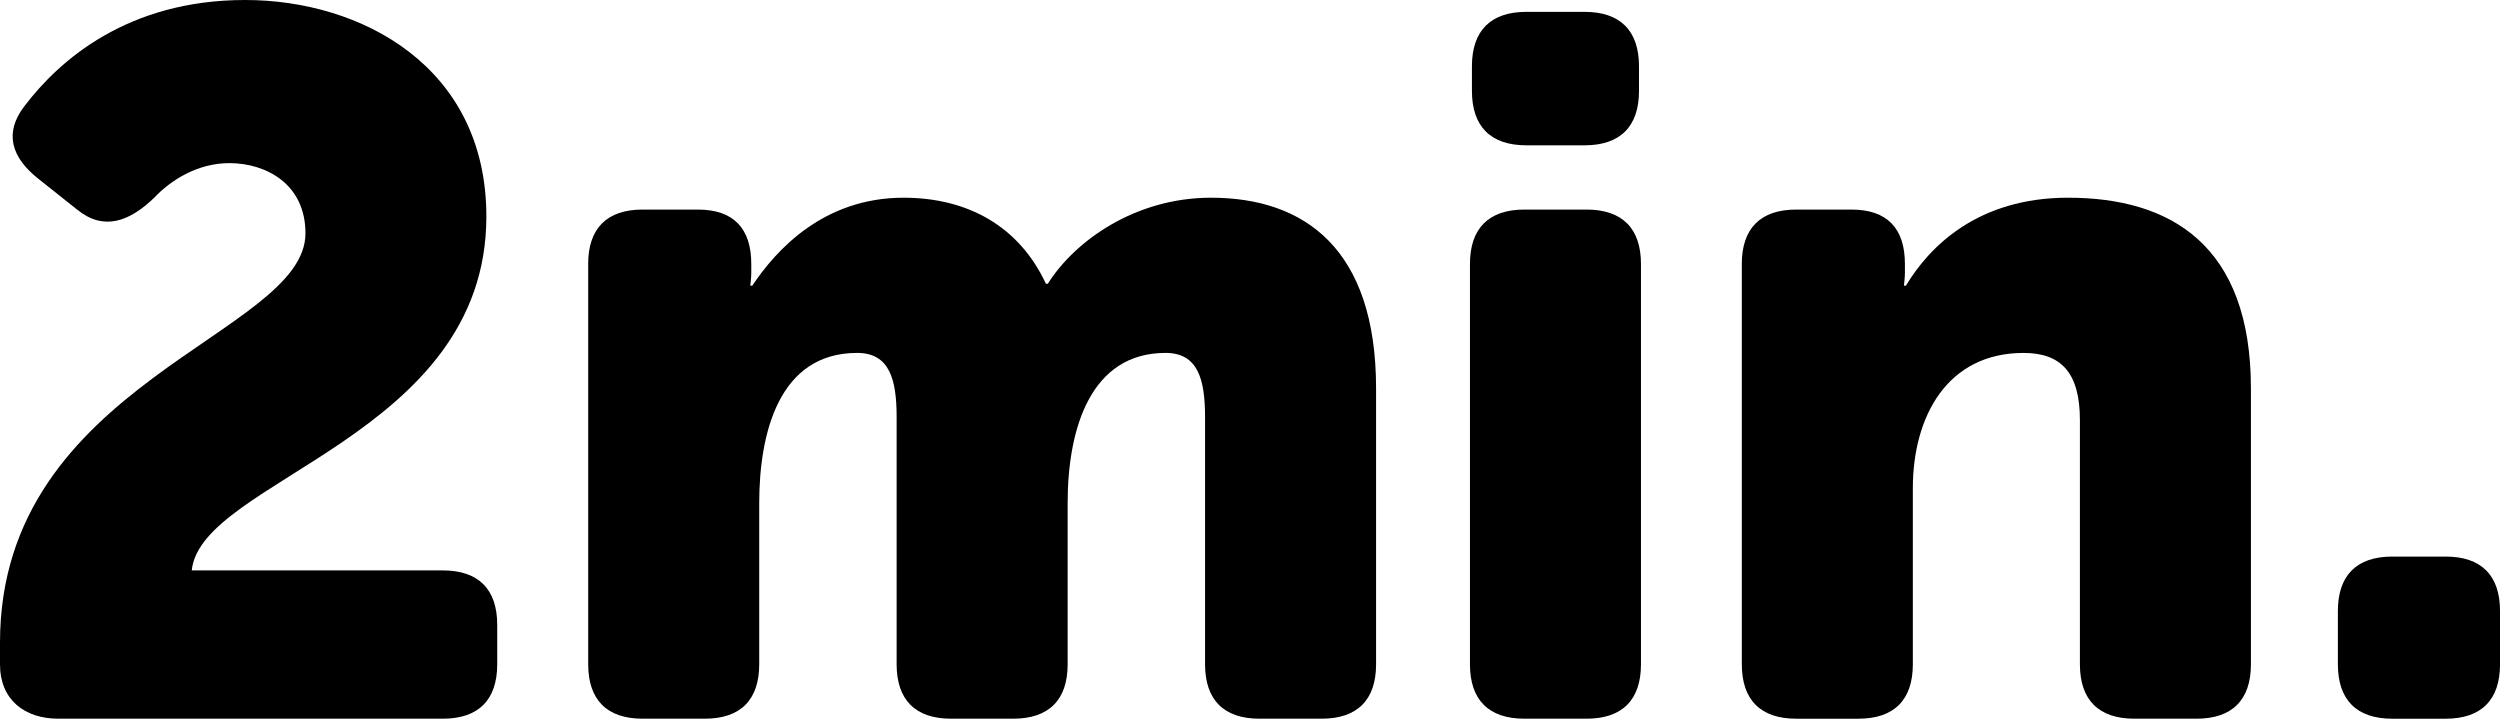
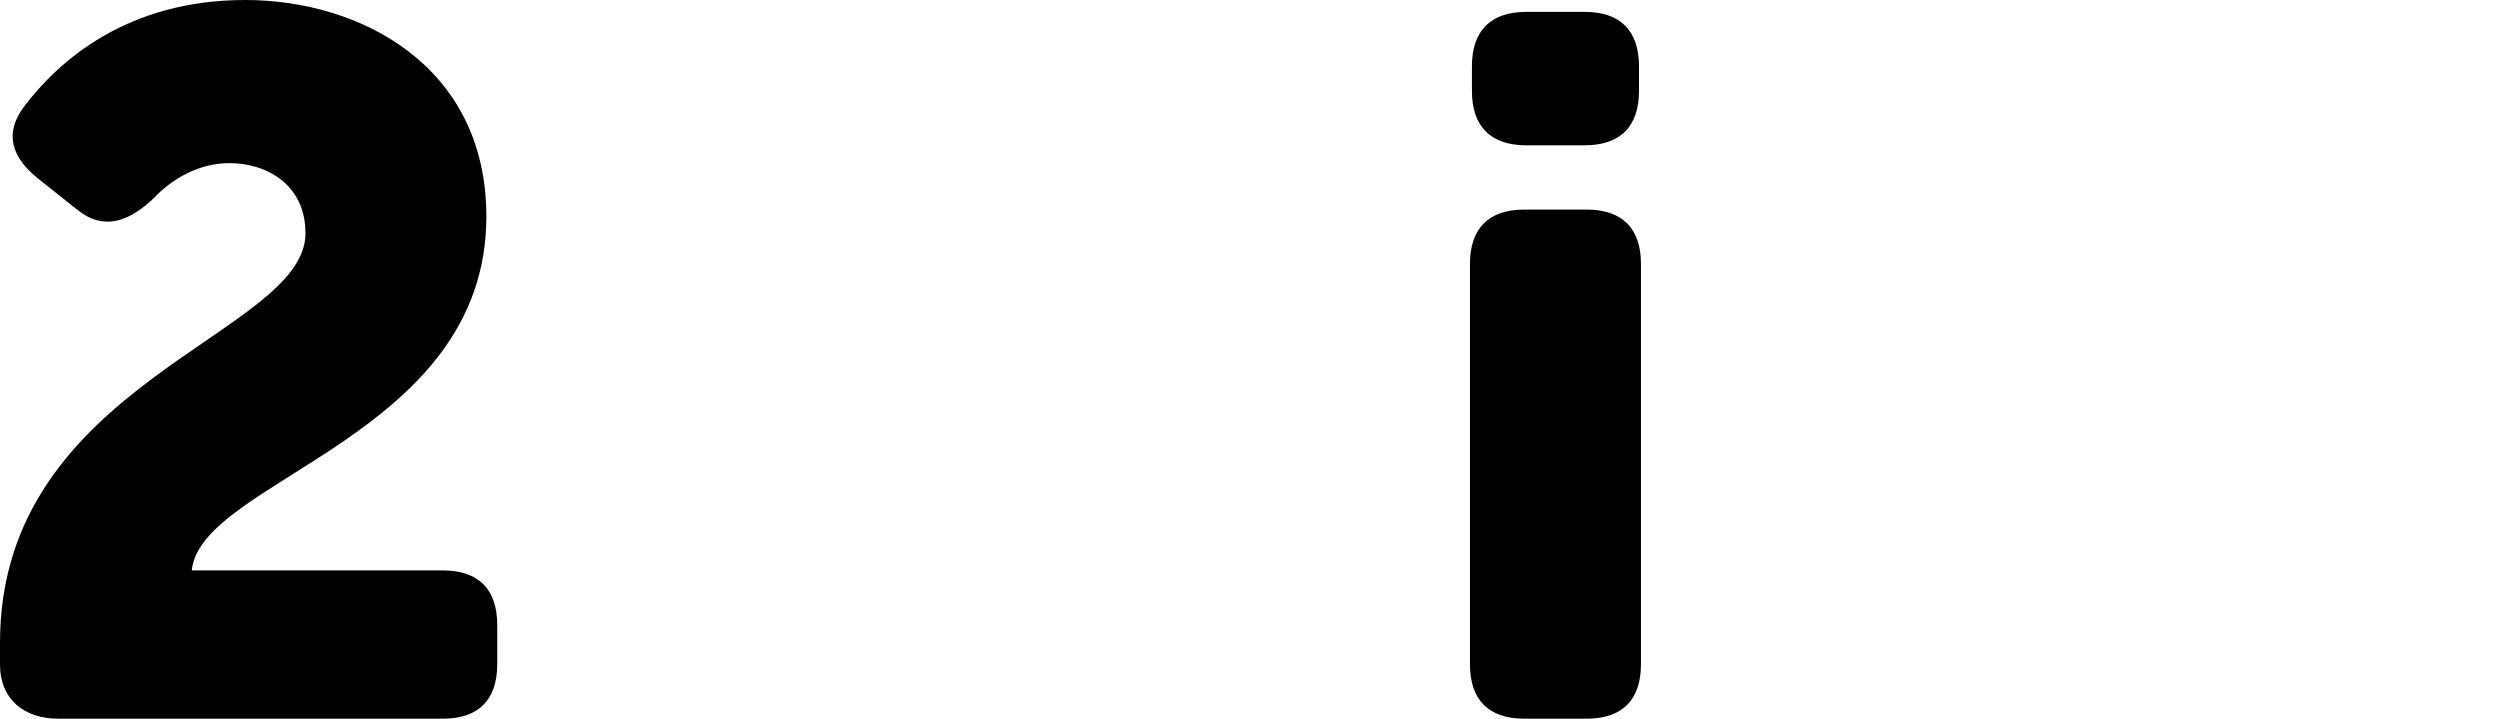
<svg xmlns="http://www.w3.org/2000/svg" version="1.1" x="0px" y="0px" width="131.506px" height="37.805px" viewBox="0 0 131.506 37.805" style="overflow:visible;enable-background:new 0 0 131.506 37.805;" xml:space="preserve">
  <defs>
</defs>
  <g>
    <path d="M0,33.801c0-13.729,16.068-16.172,16.068-21.528c0-2.601-2.08-3.692-4.004-3.692c-1.664,0-3.068,0.884-3.952,1.82   c-1.3,1.248-2.652,1.768-4.056,0.624L2.028,9.412C0.572,8.268,0.208,6.968,1.3,5.564C3.12,3.172,6.708,0,12.896,0   c6.084,0,12.688,3.484,12.688,11.388c0,11.596-15.028,13.833-15.497,18.617h13.208c1.872,0,2.86,0.988,2.86,2.86v2.08   c0,1.872-0.988,2.86-2.86,2.86H3.068C1.3,37.805,0,36.817,0,34.945V33.801z" />
-     <path d="M30.939,13.884c0-1.872,0.988-2.86,2.86-2.86h2.912c1.872,0,2.808,0.988,2.808,2.86v0.468c0,0.26-0.052,0.676-0.052,0.676   h0.104c1.248-1.872,3.744-4.628,7.957-4.628c3.38,0,6.084,1.508,7.488,4.524h0.104c1.404-2.236,4.576-4.524,8.58-4.524   c4.889,0,8.685,2.652,8.685,10.036v14.509c0,1.872-0.988,2.86-2.86,2.86h-3.276c-1.872,0-2.86-0.988-2.86-2.86V21.944   c0-1.976-0.364-3.38-2.08-3.38c-3.9,0-5.148,3.9-5.148,7.904v8.477c0,1.872-0.988,2.86-2.86,2.86h-3.276   c-1.872,0-2.86-0.988-2.86-2.86V21.944c0-1.976-0.364-3.38-2.08-3.38c-4.108,0-5.148,4.212-5.148,7.904v8.477   c0,1.872-0.988,2.86-2.86,2.86h-3.276c-1.872,0-2.86-0.988-2.86-2.86V13.884z" />
    <path d="M77.323,13.884c0-1.872,0.988-2.86,2.86-2.86h3.276c1.872,0,2.86,0.988,2.86,2.86v21.061c0,1.872-0.988,2.86-2.86,2.86   h-3.276c-1.872,0-2.86-0.988-2.86-2.86V13.884z M77.427,4.784v-1.3c0-1.872,0.988-2.86,2.86-2.86h3.068   c1.872,0,2.86,0.988,2.86,2.86v1.3c0,1.872-0.988,2.86-2.86,2.86h-3.068C78.415,7.644,77.427,6.656,77.427,4.784z" />
-     <path d="M91.623,13.884c0-1.872,0.988-2.86,2.86-2.86h2.912c1.872,0,2.808,0.988,2.808,2.86v0.468c0,0.26-0.052,0.676-0.052,0.676   h0.104c1.248-2.08,3.796-4.628,8.528-4.628c5.408,0,9.621,2.496,9.621,10.036v14.509c0,1.872-0.988,2.86-2.86,2.86h-3.276   c-1.872,0-2.86-0.988-2.86-2.86V22.101c0-2.496-0.988-3.536-2.964-3.536c-4.004,0-5.824,3.328-5.824,7.124v9.257   c0,1.872-0.988,2.86-2.86,2.86h-3.276c-1.872,0-2.86-0.988-2.86-2.86V13.884z" />
-     <path d="M122.978,32.137c0-1.872,0.988-2.86,2.86-2.86h2.809c1.872,0,2.86,0.988,2.86,2.86v2.809c0,1.872-0.988,2.86-2.86,2.86   h-2.809c-1.872,0-2.86-0.988-2.86-2.86V32.137z" />
  </g>
</svg>